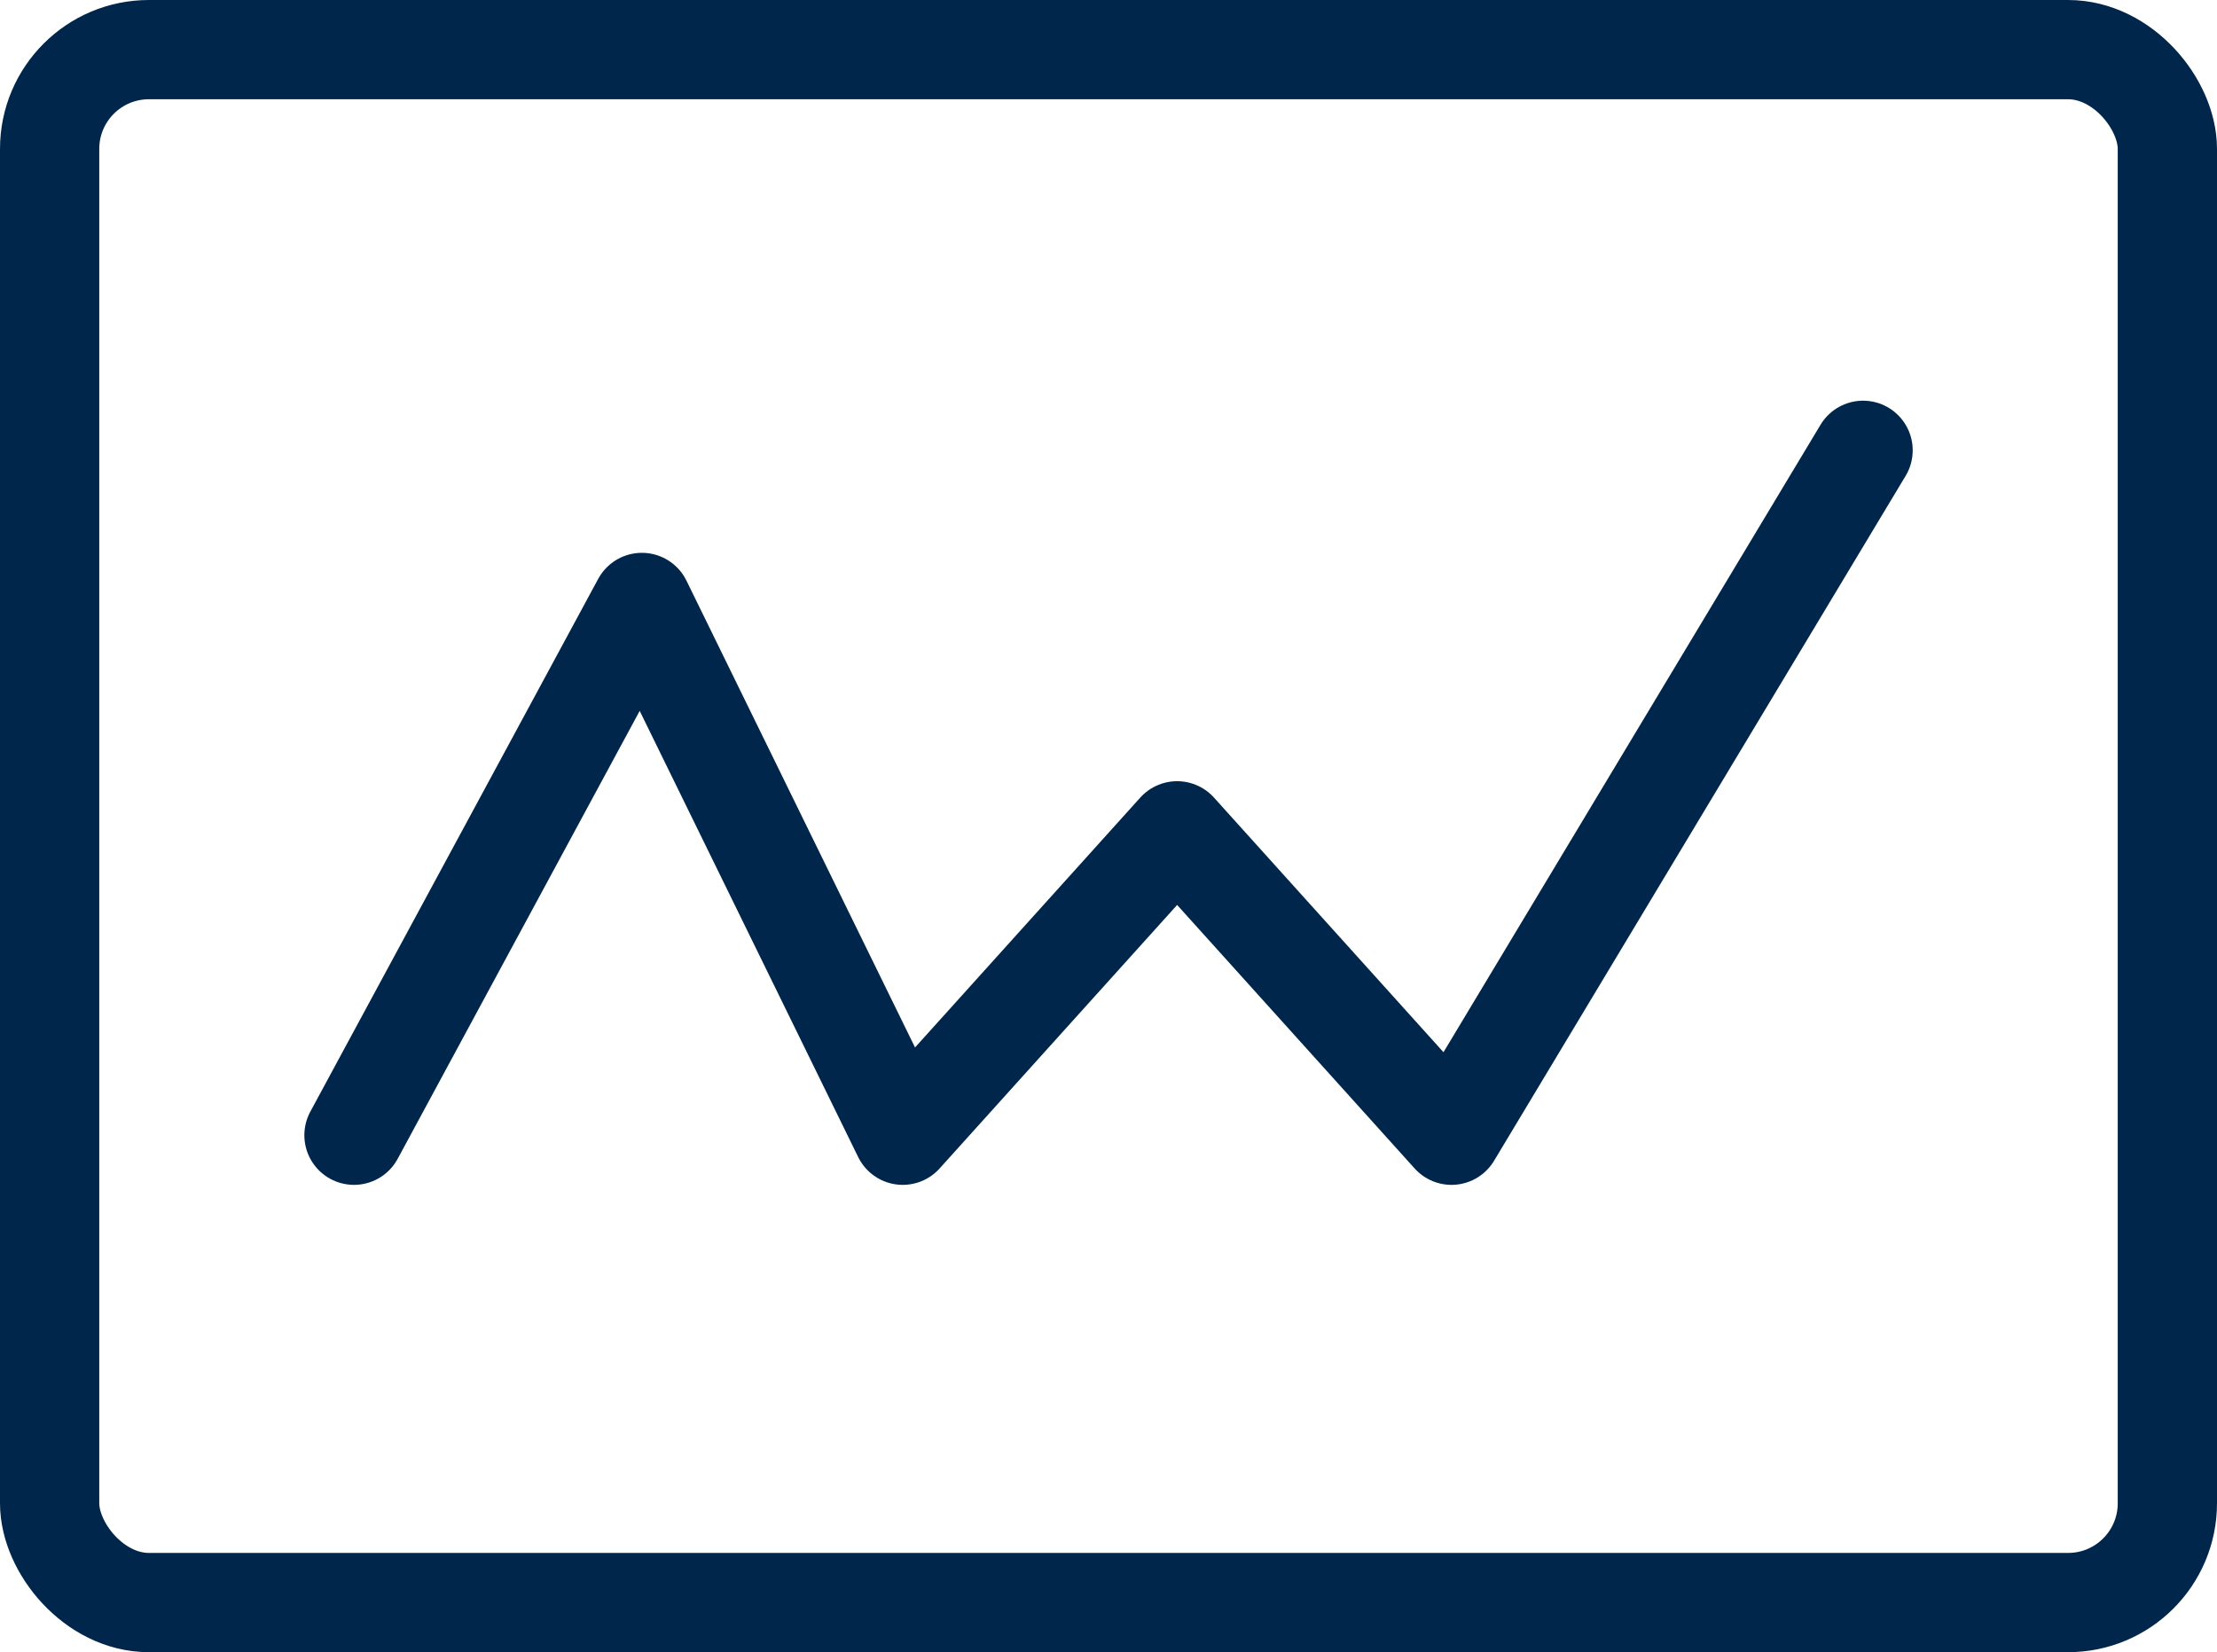
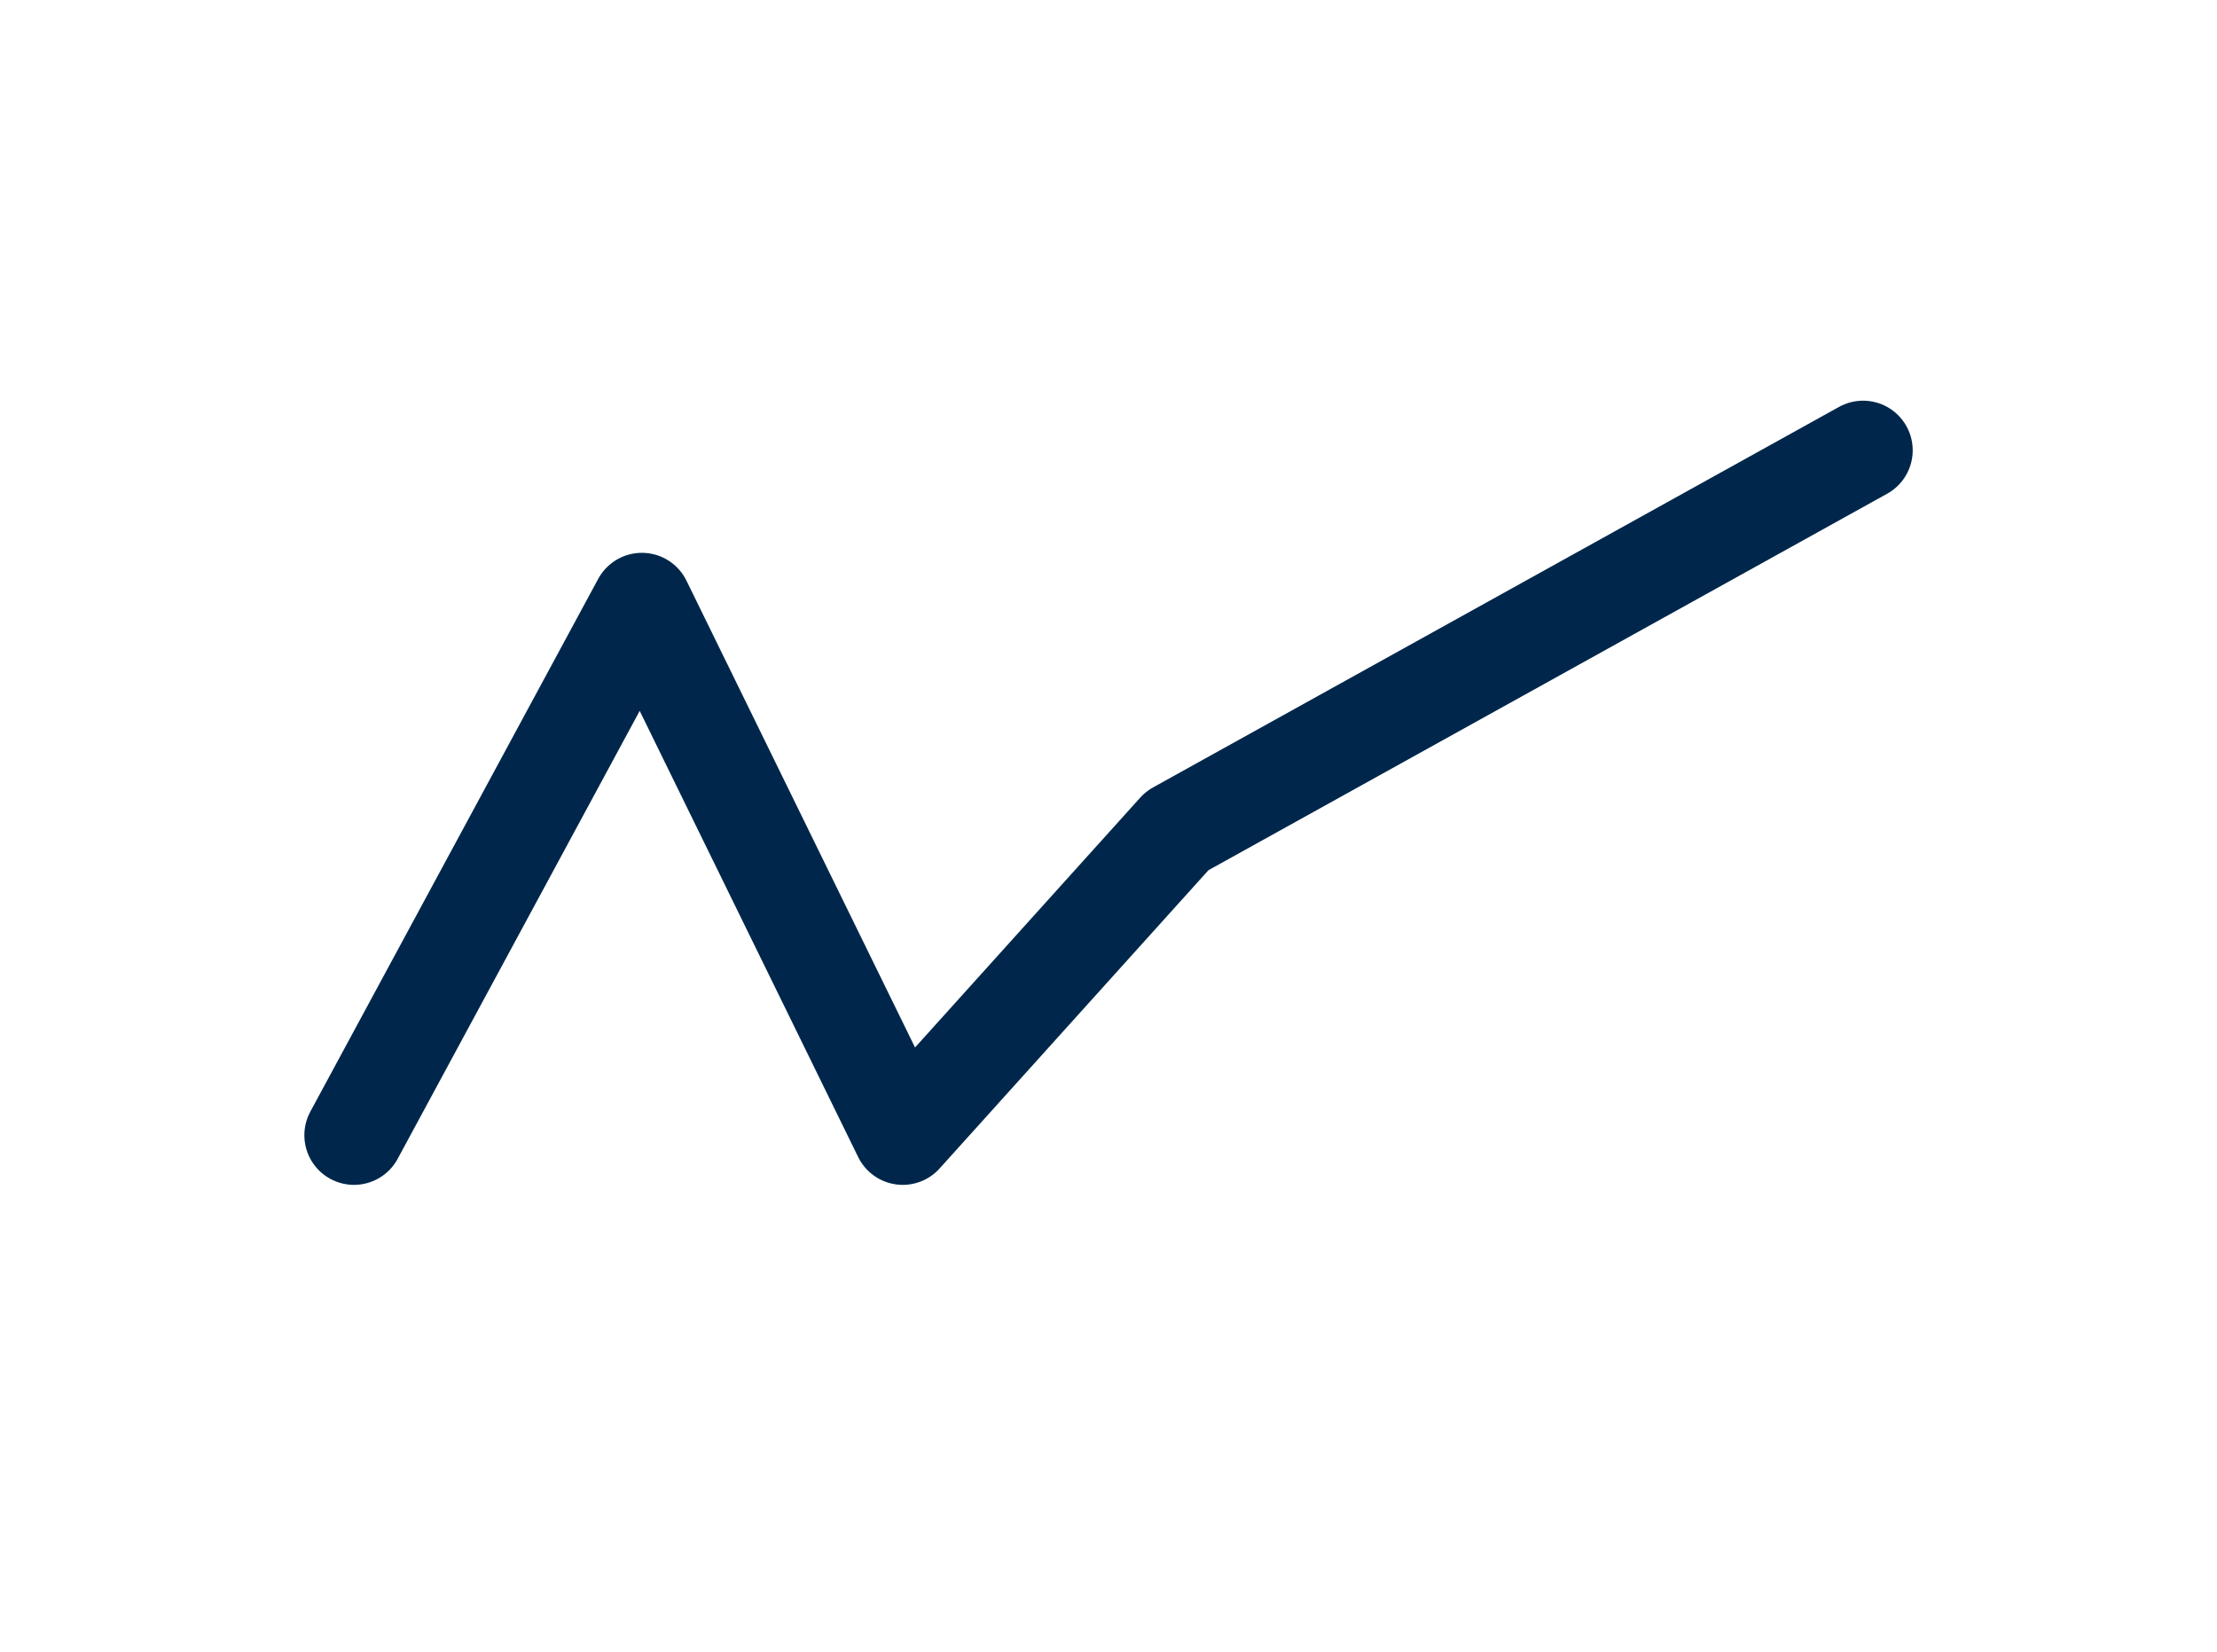
<svg xmlns="http://www.w3.org/2000/svg" width="33.5" height="24.967" viewBox="0 0 33.5 24.967">
  <defs>
    <style>.a{fill:none;stroke:#00274B;stroke-linecap:round;stroke-linejoin:round;stroke-width:1.5px;}</style>
  </defs>
  <g transform="translate(0.75 0.75)">
-     <rect class="a" width="32" height="23.467" rx="1.5" />
-     <path class="a" d="M3.75,18.6,8.1,10.549,12.042,18.6,16.188,14l4.146,4.6L26.553,8.25" transform="translate(0.849 -2.195)" />
+     <path class="a" d="M3.75,18.6,8.1,10.549,12.042,18.6,16.188,14L26.553,8.25" transform="translate(0.849 -2.195)" />
  </g>
</svg>